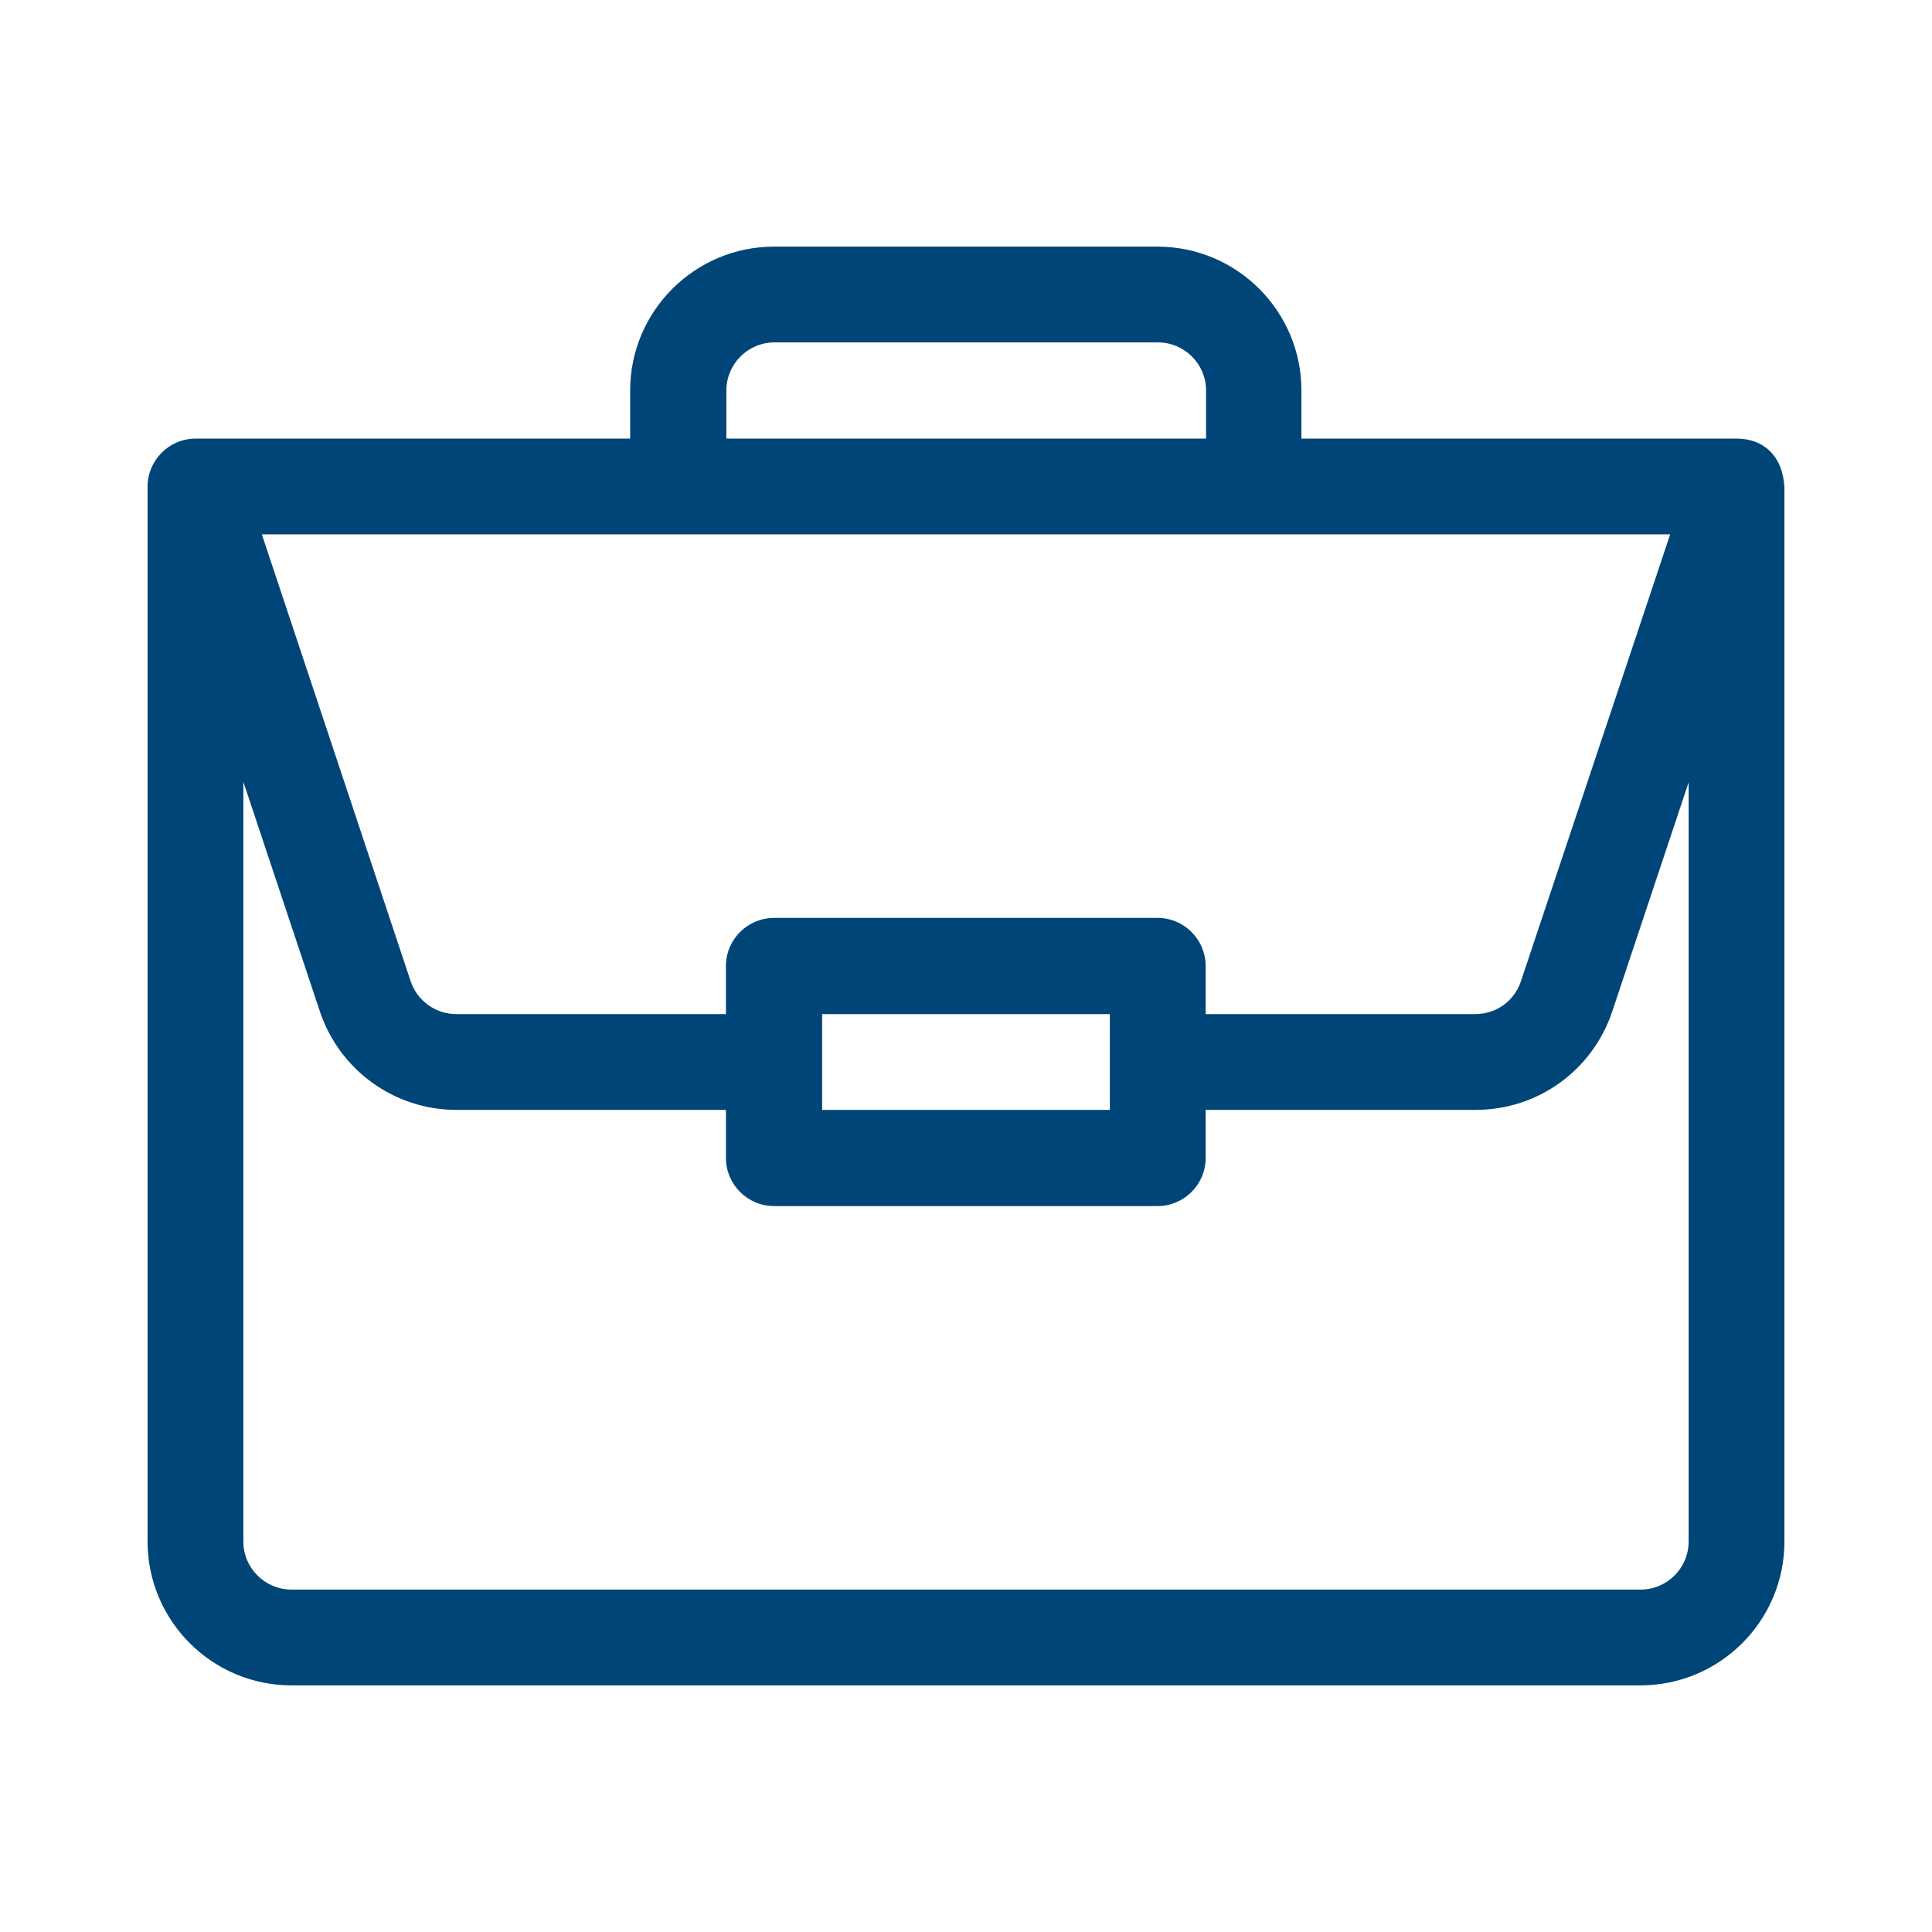
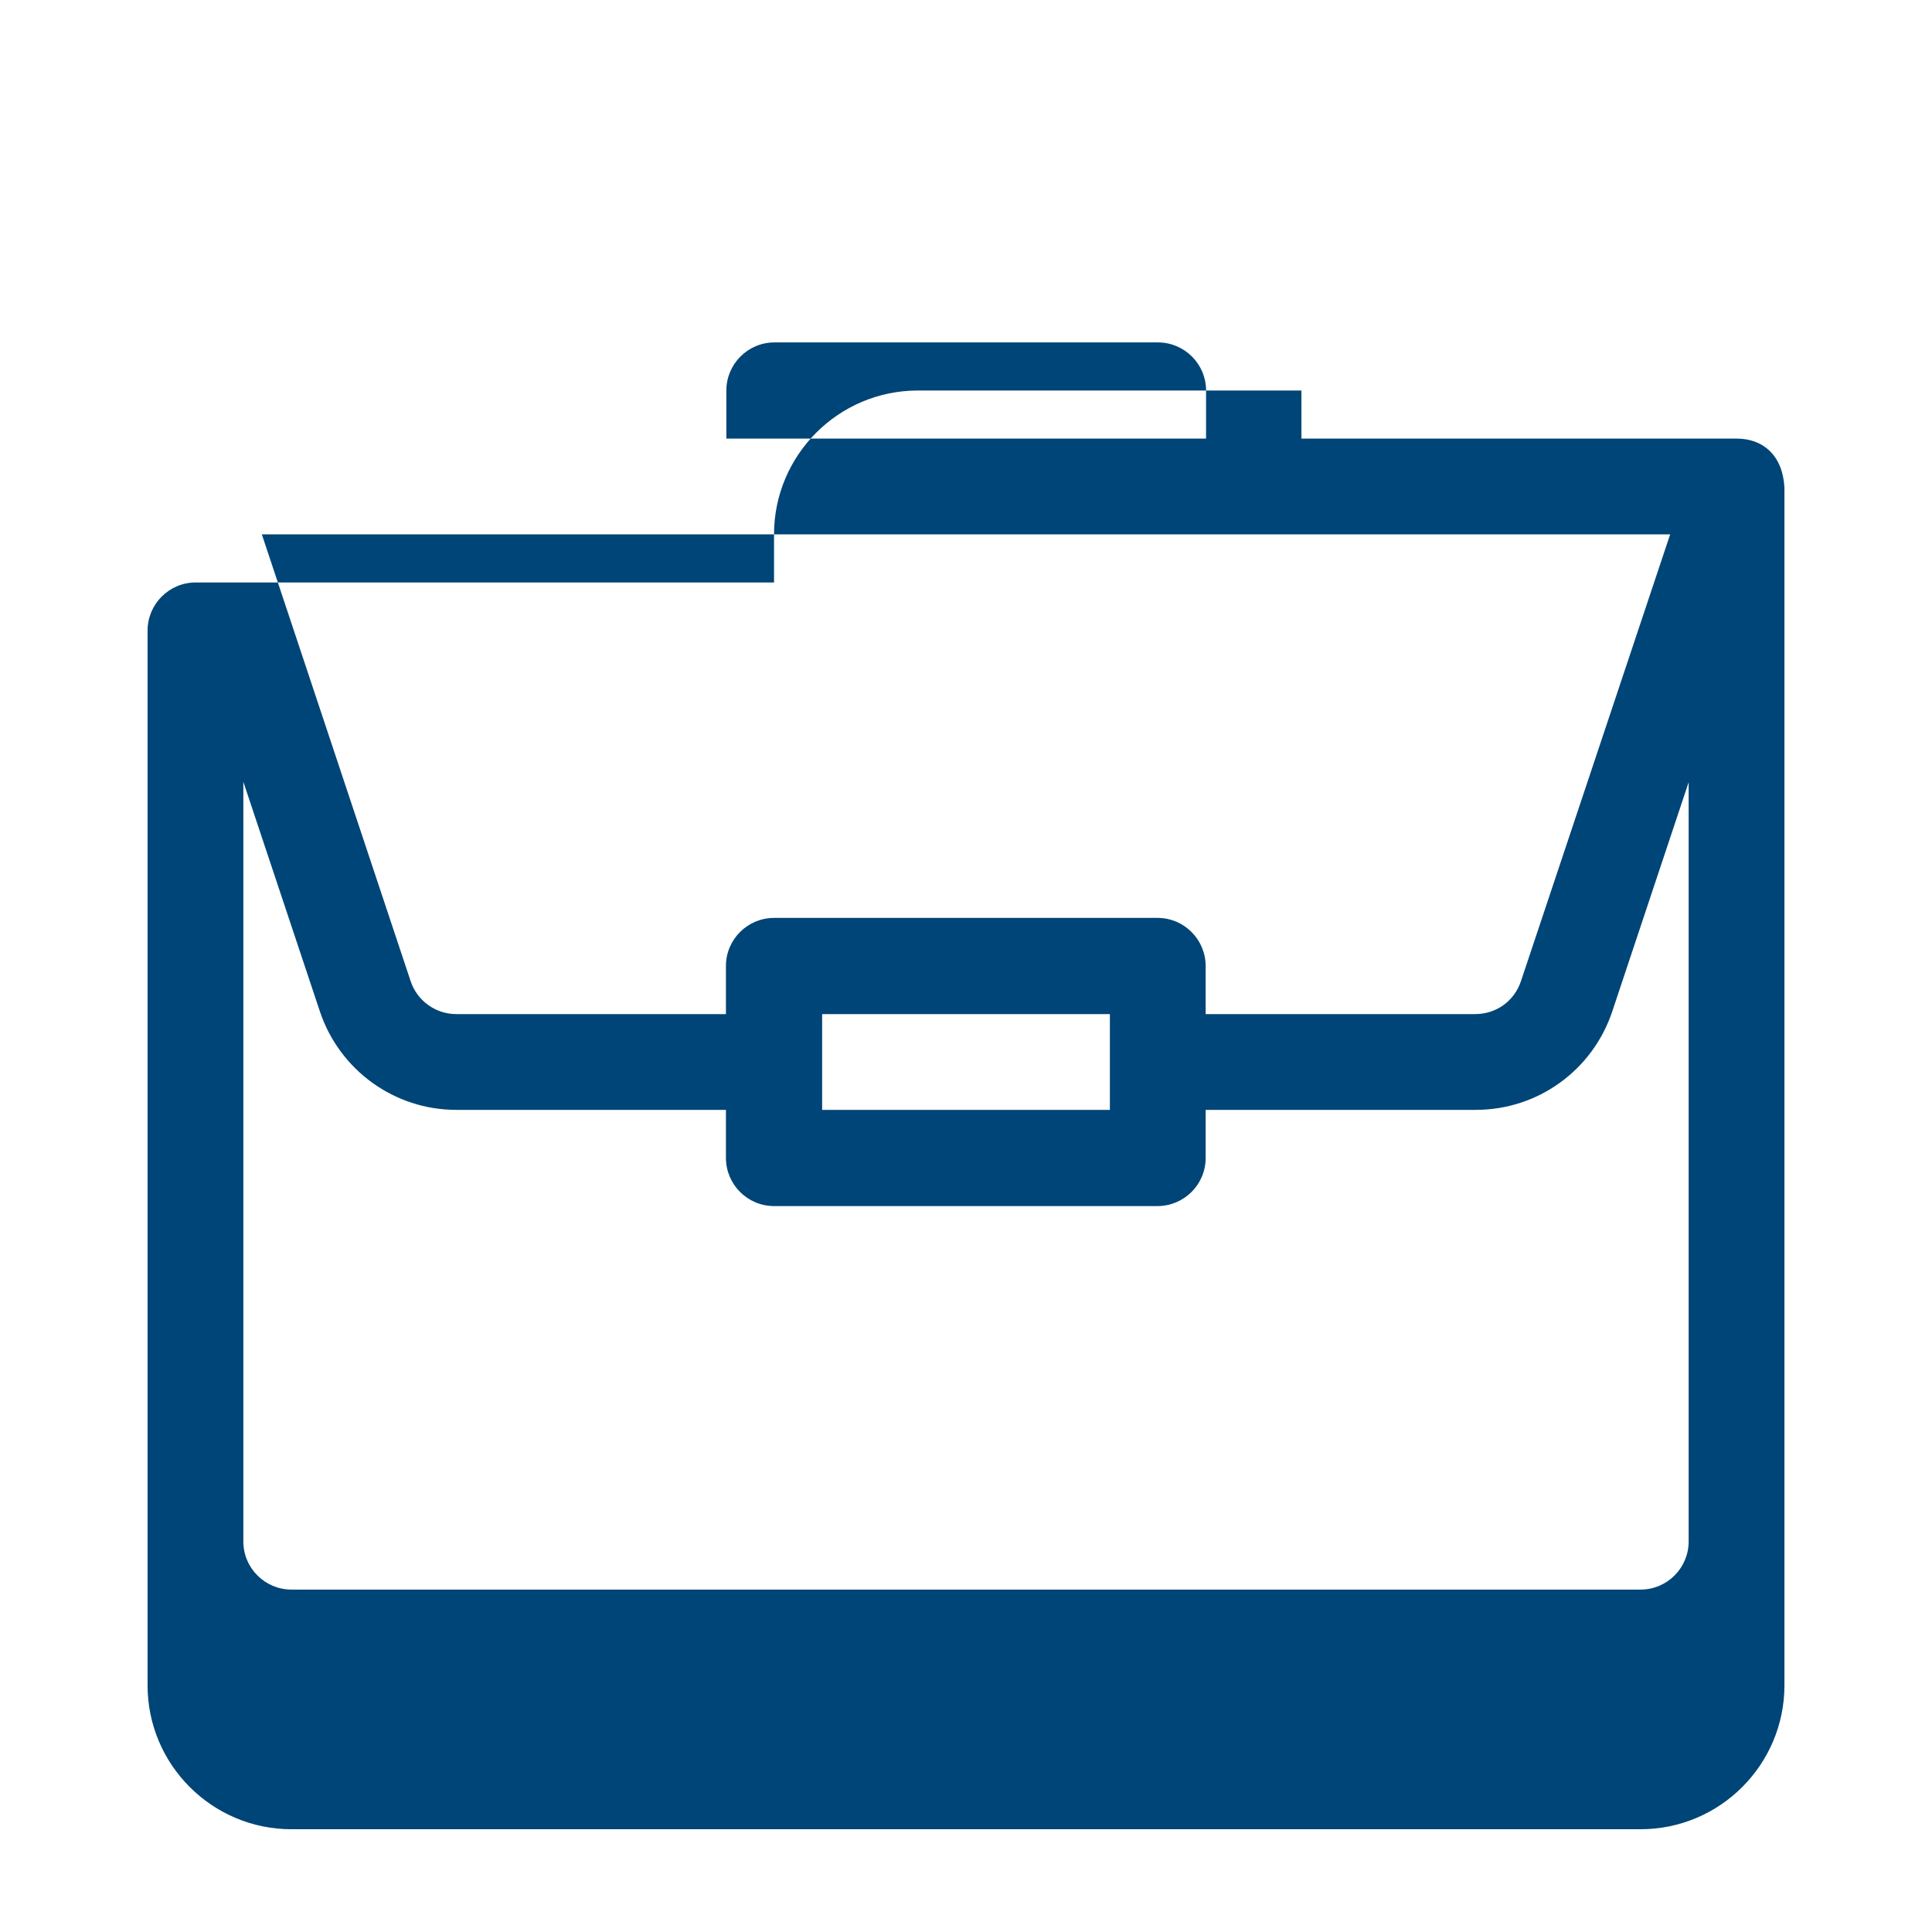
<svg xmlns="http://www.w3.org/2000/svg" version="1.1" id="Capa_1" x="0px" y="0px" viewBox="-62 185.9 470 470" style="enable-background:new -62 185.9 470 470;" xml:space="preserve">
  <style type="text/css">
	.st0{fill:#004577;}
</style>
  <g id="XMLID_163_">
-     <path id="XMLID_164_" class="st0" d="M360.5,292.6L360.5,292.6H254.6v-11.7c0-19.3-15.7-35-35-35h-93.3c-19.3,0-35,15.7-35,35v11.7   H-14.4c-6.5,0-11.7,5.3-11.7,11.7v256.6c0,19.3,15.7,35,35,35h328.2c19.3,0,35-15.7,35-35V304.5l0,0   C371.7,296.8,367,292.6,360.5,292.6L360.5,292.6z M114.7,280.9c0-6.4,5.2-11.7,11.7-11.7h93.3c6.4,0,11.7,5.2,11.7,11.7v11.7H114.7   V280.9z M344.3,315.9L308,424.6c-1.6,4.8-6,8-11.1,8h-65.6v-11.7c0-6.4-5.2-11.7-11.7-11.7h-93.3c-6.4,0-11.7,5.2-11.7,11.7v11.7   H49c-5,0-9.5-3.2-11.1-8L1.7,315.9H344.3z M208,432.6v23.3h-70v-23.3H208z M348.8,560.9c0,6.4-5.2,11.7-11.7,11.7H8.9   c-6.4,0-11.7-5.2-11.7-11.7V376.1l18.6,55.8c4.8,14.4,18.2,24,33.2,24h65.6v11.7c0,6.4,5.2,11.7,11.7,11.7h93.3   c6.4,0,11.7-5.2,11.7-11.7v-11.7H297c15.1,0,28.4-9.6,33.2-23.9l18.6-55.8L348.8,560.9L348.8,560.9z" />
+     <path id="XMLID_164_" class="st0" d="M360.5,292.6L360.5,292.6H254.6v-11.7h-93.3c-19.3,0-35,15.7-35,35v11.7   H-14.4c-6.5,0-11.7,5.3-11.7,11.7v256.6c0,19.3,15.7,35,35,35h328.2c19.3,0,35-15.7,35-35V304.5l0,0   C371.7,296.8,367,292.6,360.5,292.6L360.5,292.6z M114.7,280.9c0-6.4,5.2-11.7,11.7-11.7h93.3c6.4,0,11.7,5.2,11.7,11.7v11.7H114.7   V280.9z M344.3,315.9L308,424.6c-1.6,4.8-6,8-11.1,8h-65.6v-11.7c0-6.4-5.2-11.7-11.7-11.7h-93.3c-6.4,0-11.7,5.2-11.7,11.7v11.7   H49c-5,0-9.5-3.2-11.1-8L1.7,315.9H344.3z M208,432.6v23.3h-70v-23.3H208z M348.8,560.9c0,6.4-5.2,11.7-11.7,11.7H8.9   c-6.4,0-11.7-5.2-11.7-11.7V376.1l18.6,55.8c4.8,14.4,18.2,24,33.2,24h65.6v11.7c0,6.4,5.2,11.7,11.7,11.7h93.3   c6.4,0,11.7-5.2,11.7-11.7v-11.7H297c15.1,0,28.4-9.6,33.2-23.9l18.6-55.8L348.8,560.9L348.8,560.9z" />
  </g>
</svg>